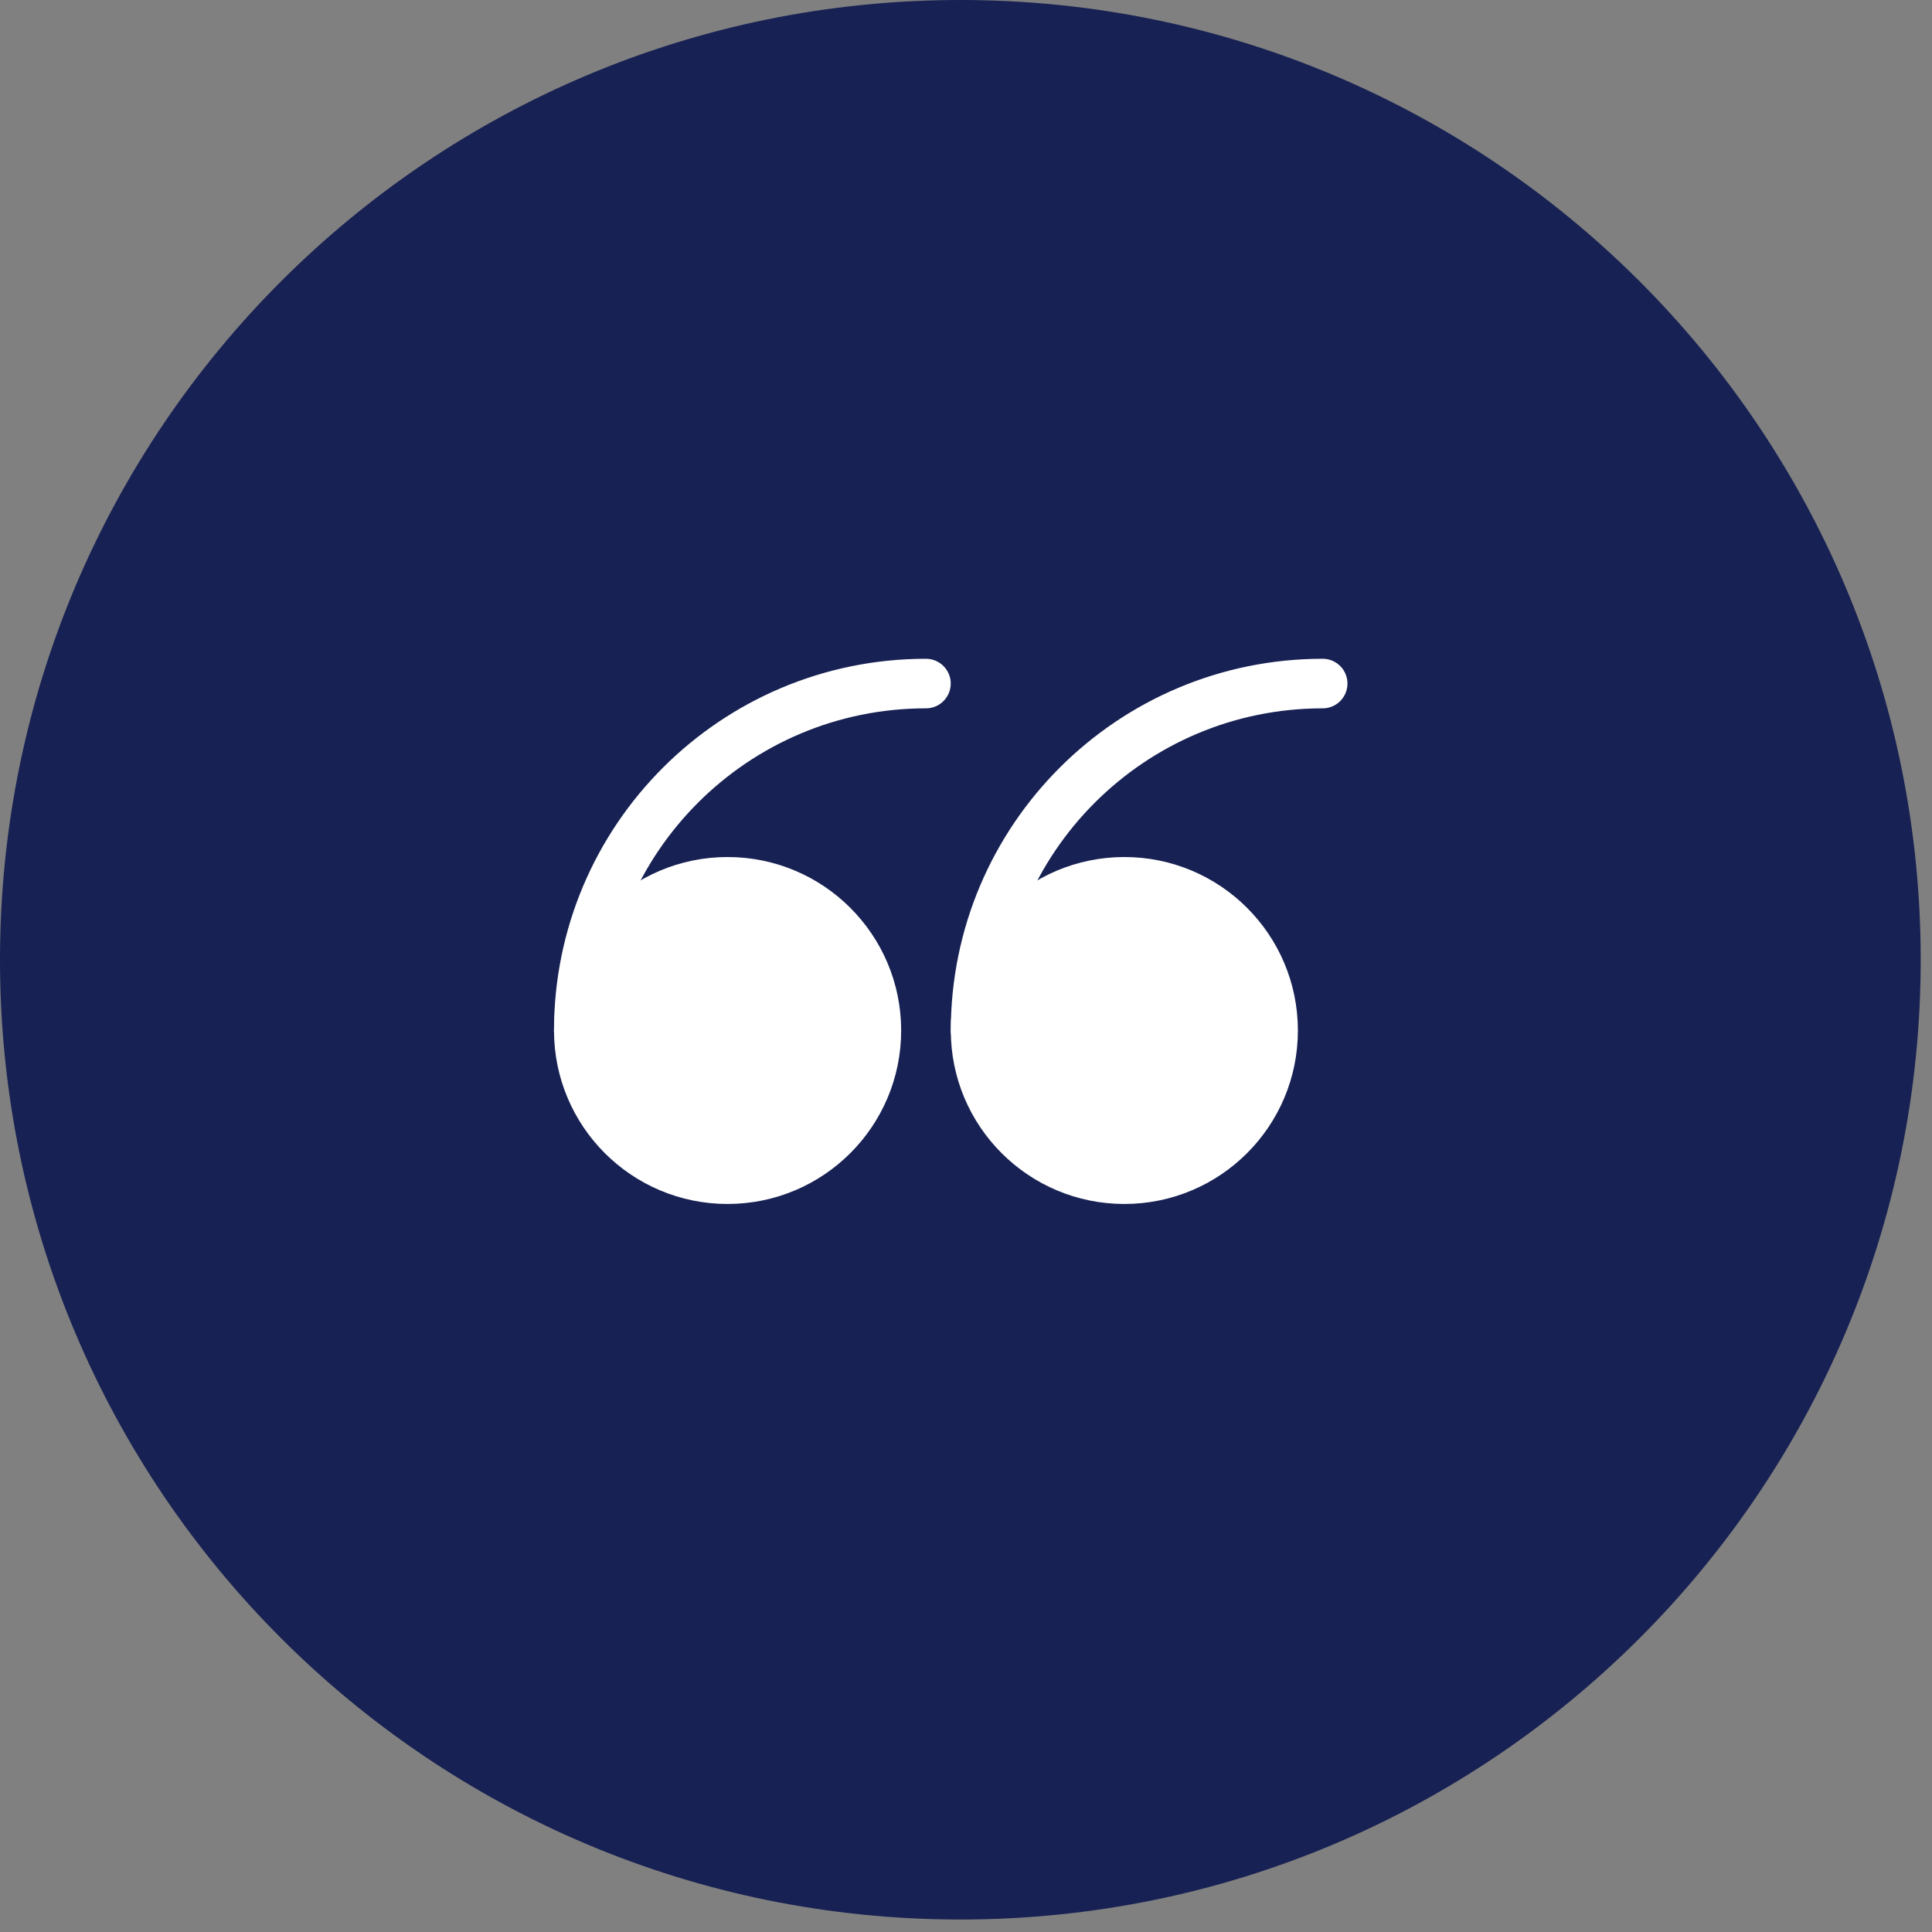
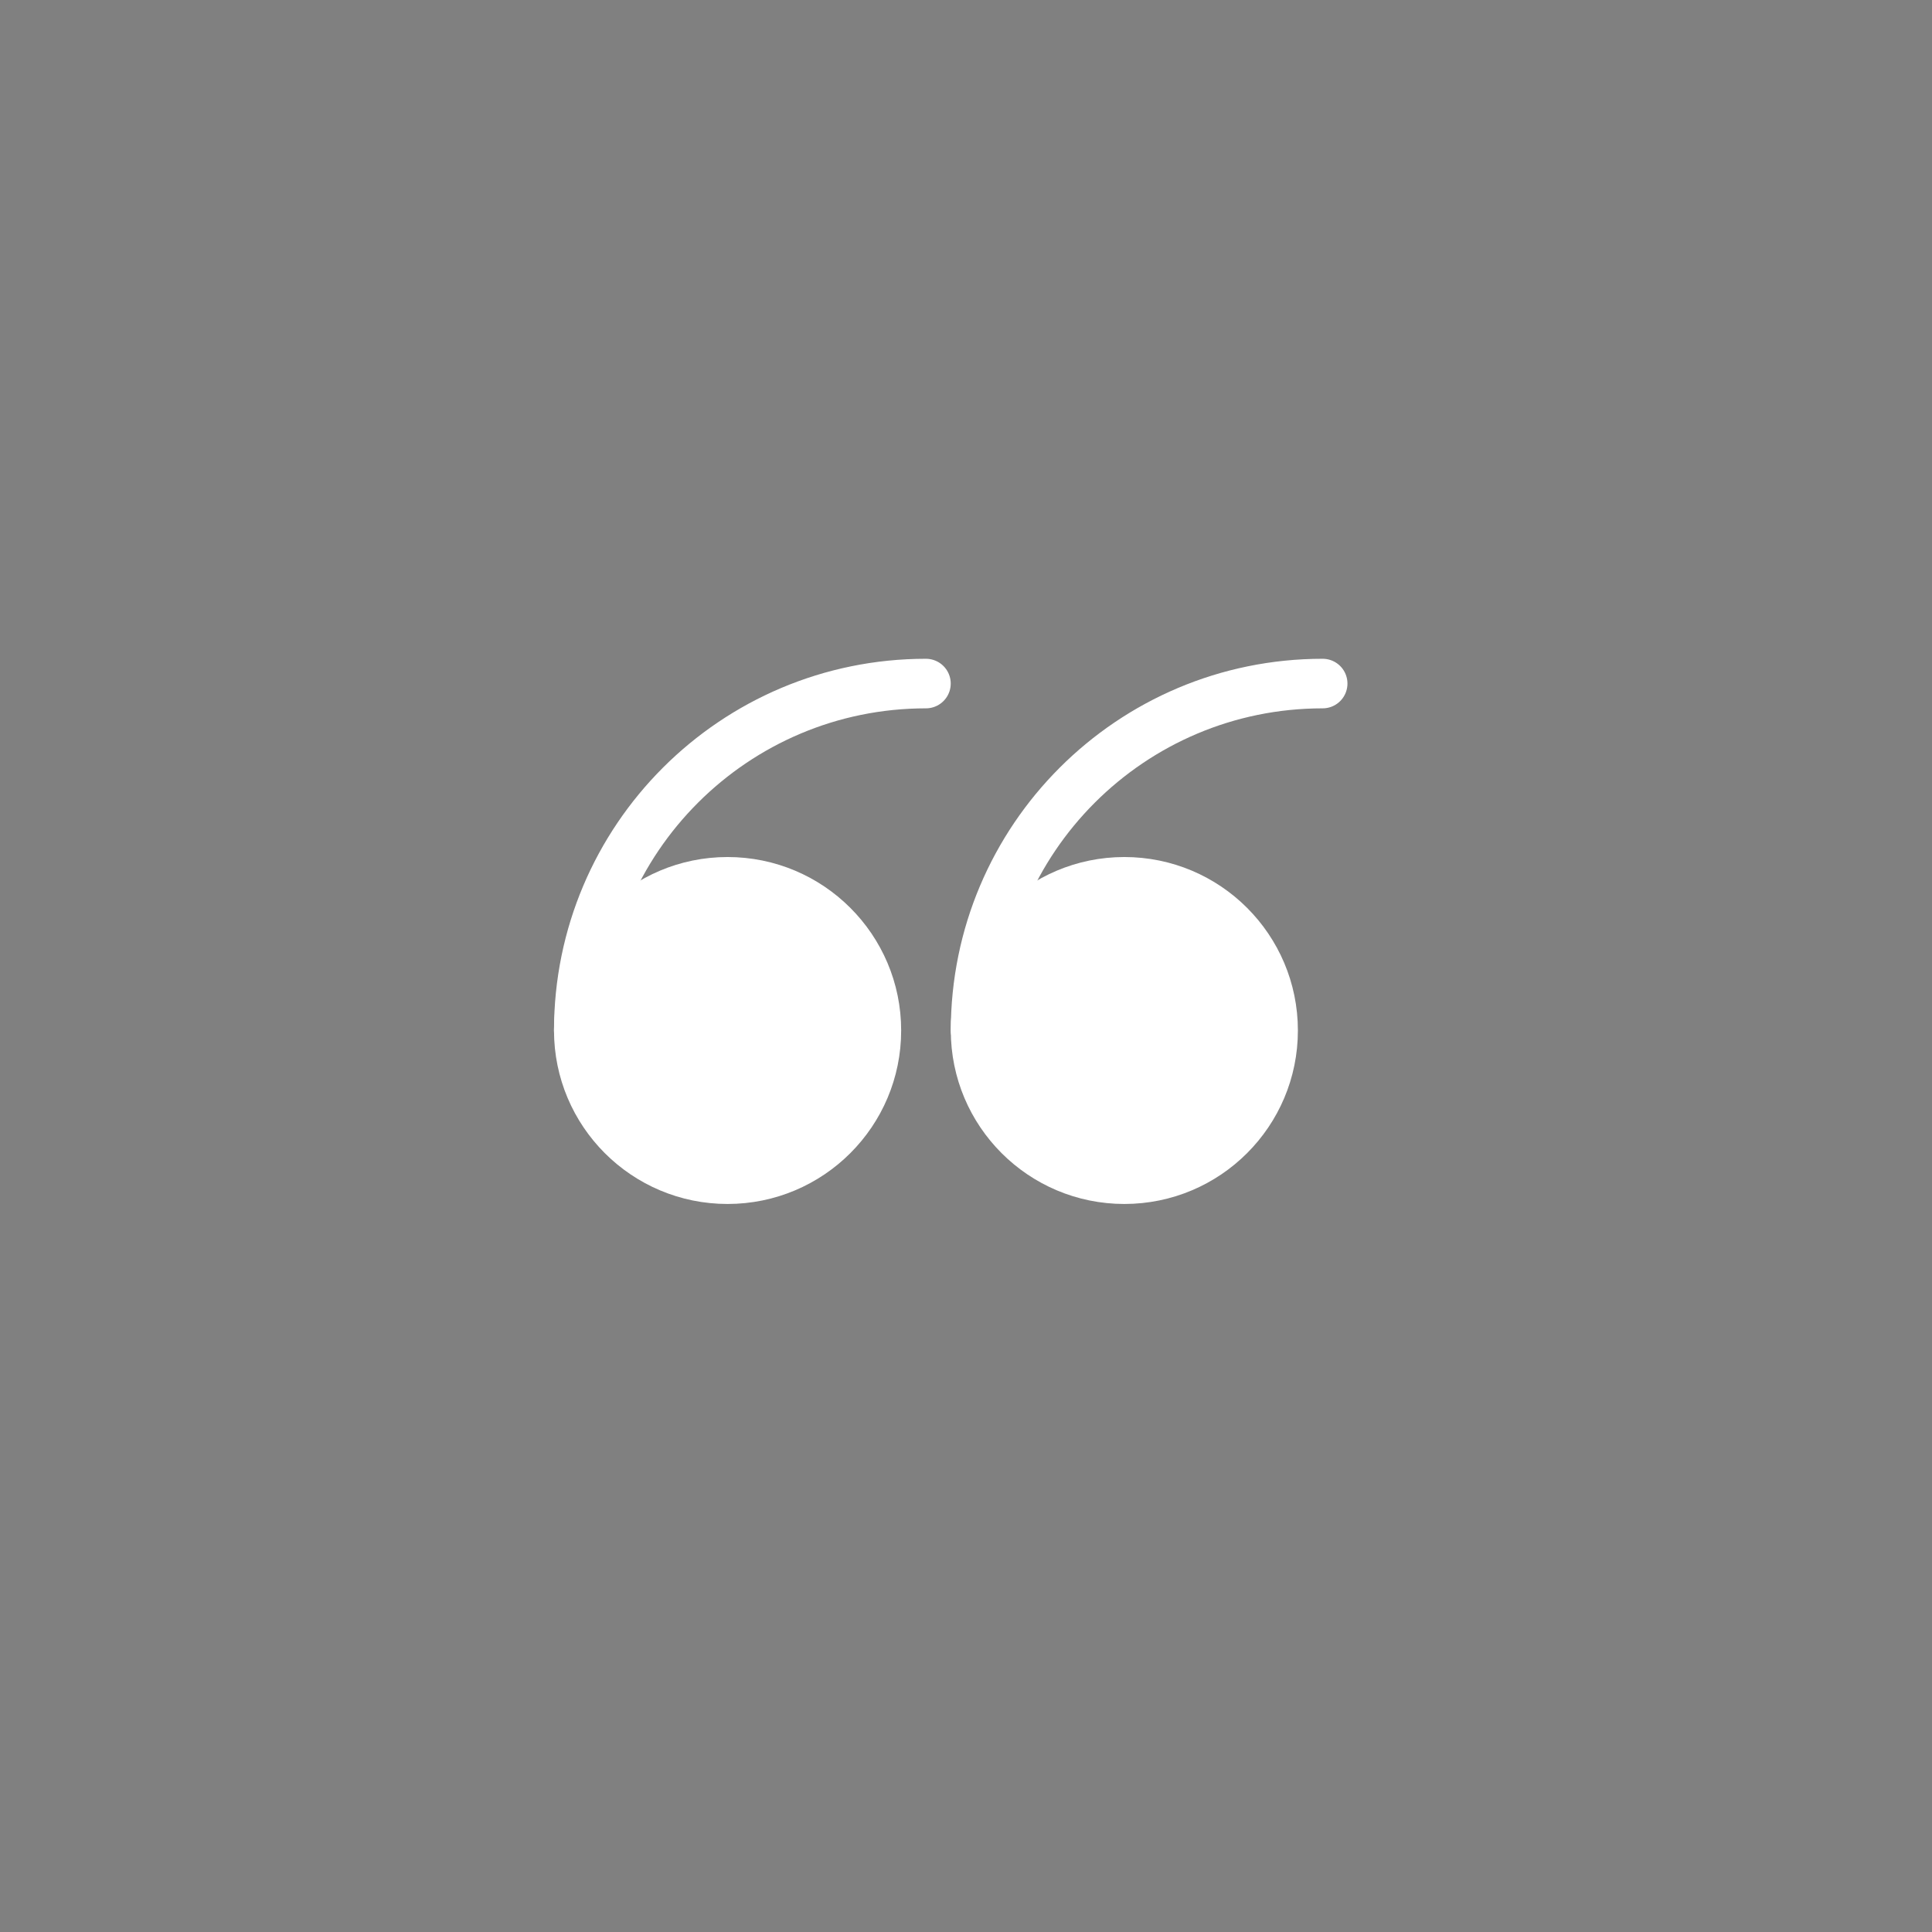
<svg xmlns="http://www.w3.org/2000/svg" width="26" height="26" viewBox="0 0 26 26" fill="none">
  <rect x="0" y="0" width="26" height="26" fill="#808080" stroke="none" />
-   <path fill-rule="evenodd" clip-rule="evenodd" d="M12.924 -0C20.061 -0 25.848 5.783 25.848 12.916C25.848 20.049 20.061 25.832 12.924 25.832C5.786 25.832 1.4015e-06 20.049 7.77512e-07 12.916C1.53521e-07 5.783 5.786 -0 12.924 -0Z" fill="#172153" />
  <path d="M9.791 15.869C10.897 15.869 11.794 14.973 11.794 13.868C11.794 12.763 10.897 11.867 9.791 11.867C8.685 11.867 7.789 12.763 7.789 13.868C7.789 14.973 8.685 15.869 9.791 15.869Z" fill="white" stroke="white" stroke-width="0.667" stroke-linecap="round" stroke-linejoin="round" />
  <path d="M7.789 13.868V13.868C7.789 11.29 9.881 9.199 12.461 9.199" stroke="white" stroke-width="0.667" stroke-linecap="round" stroke-linejoin="round" />
  <path d="M15.131 15.869C16.237 15.869 17.133 14.973 17.133 13.868C17.133 12.763 16.237 11.867 15.131 11.867C14.025 11.867 13.129 12.763 13.129 13.868C13.129 14.973 14.025 15.869 15.131 15.869Z" fill="white" stroke="white" stroke-width="0.667" stroke-linecap="round" stroke-linejoin="round" />
  <path d="M13.129 13.868V13.868C13.129 11.29 15.22 9.199 17.8 9.199" stroke="white" stroke-width="0.667" stroke-linecap="round" stroke-linejoin="round" />
</svg>